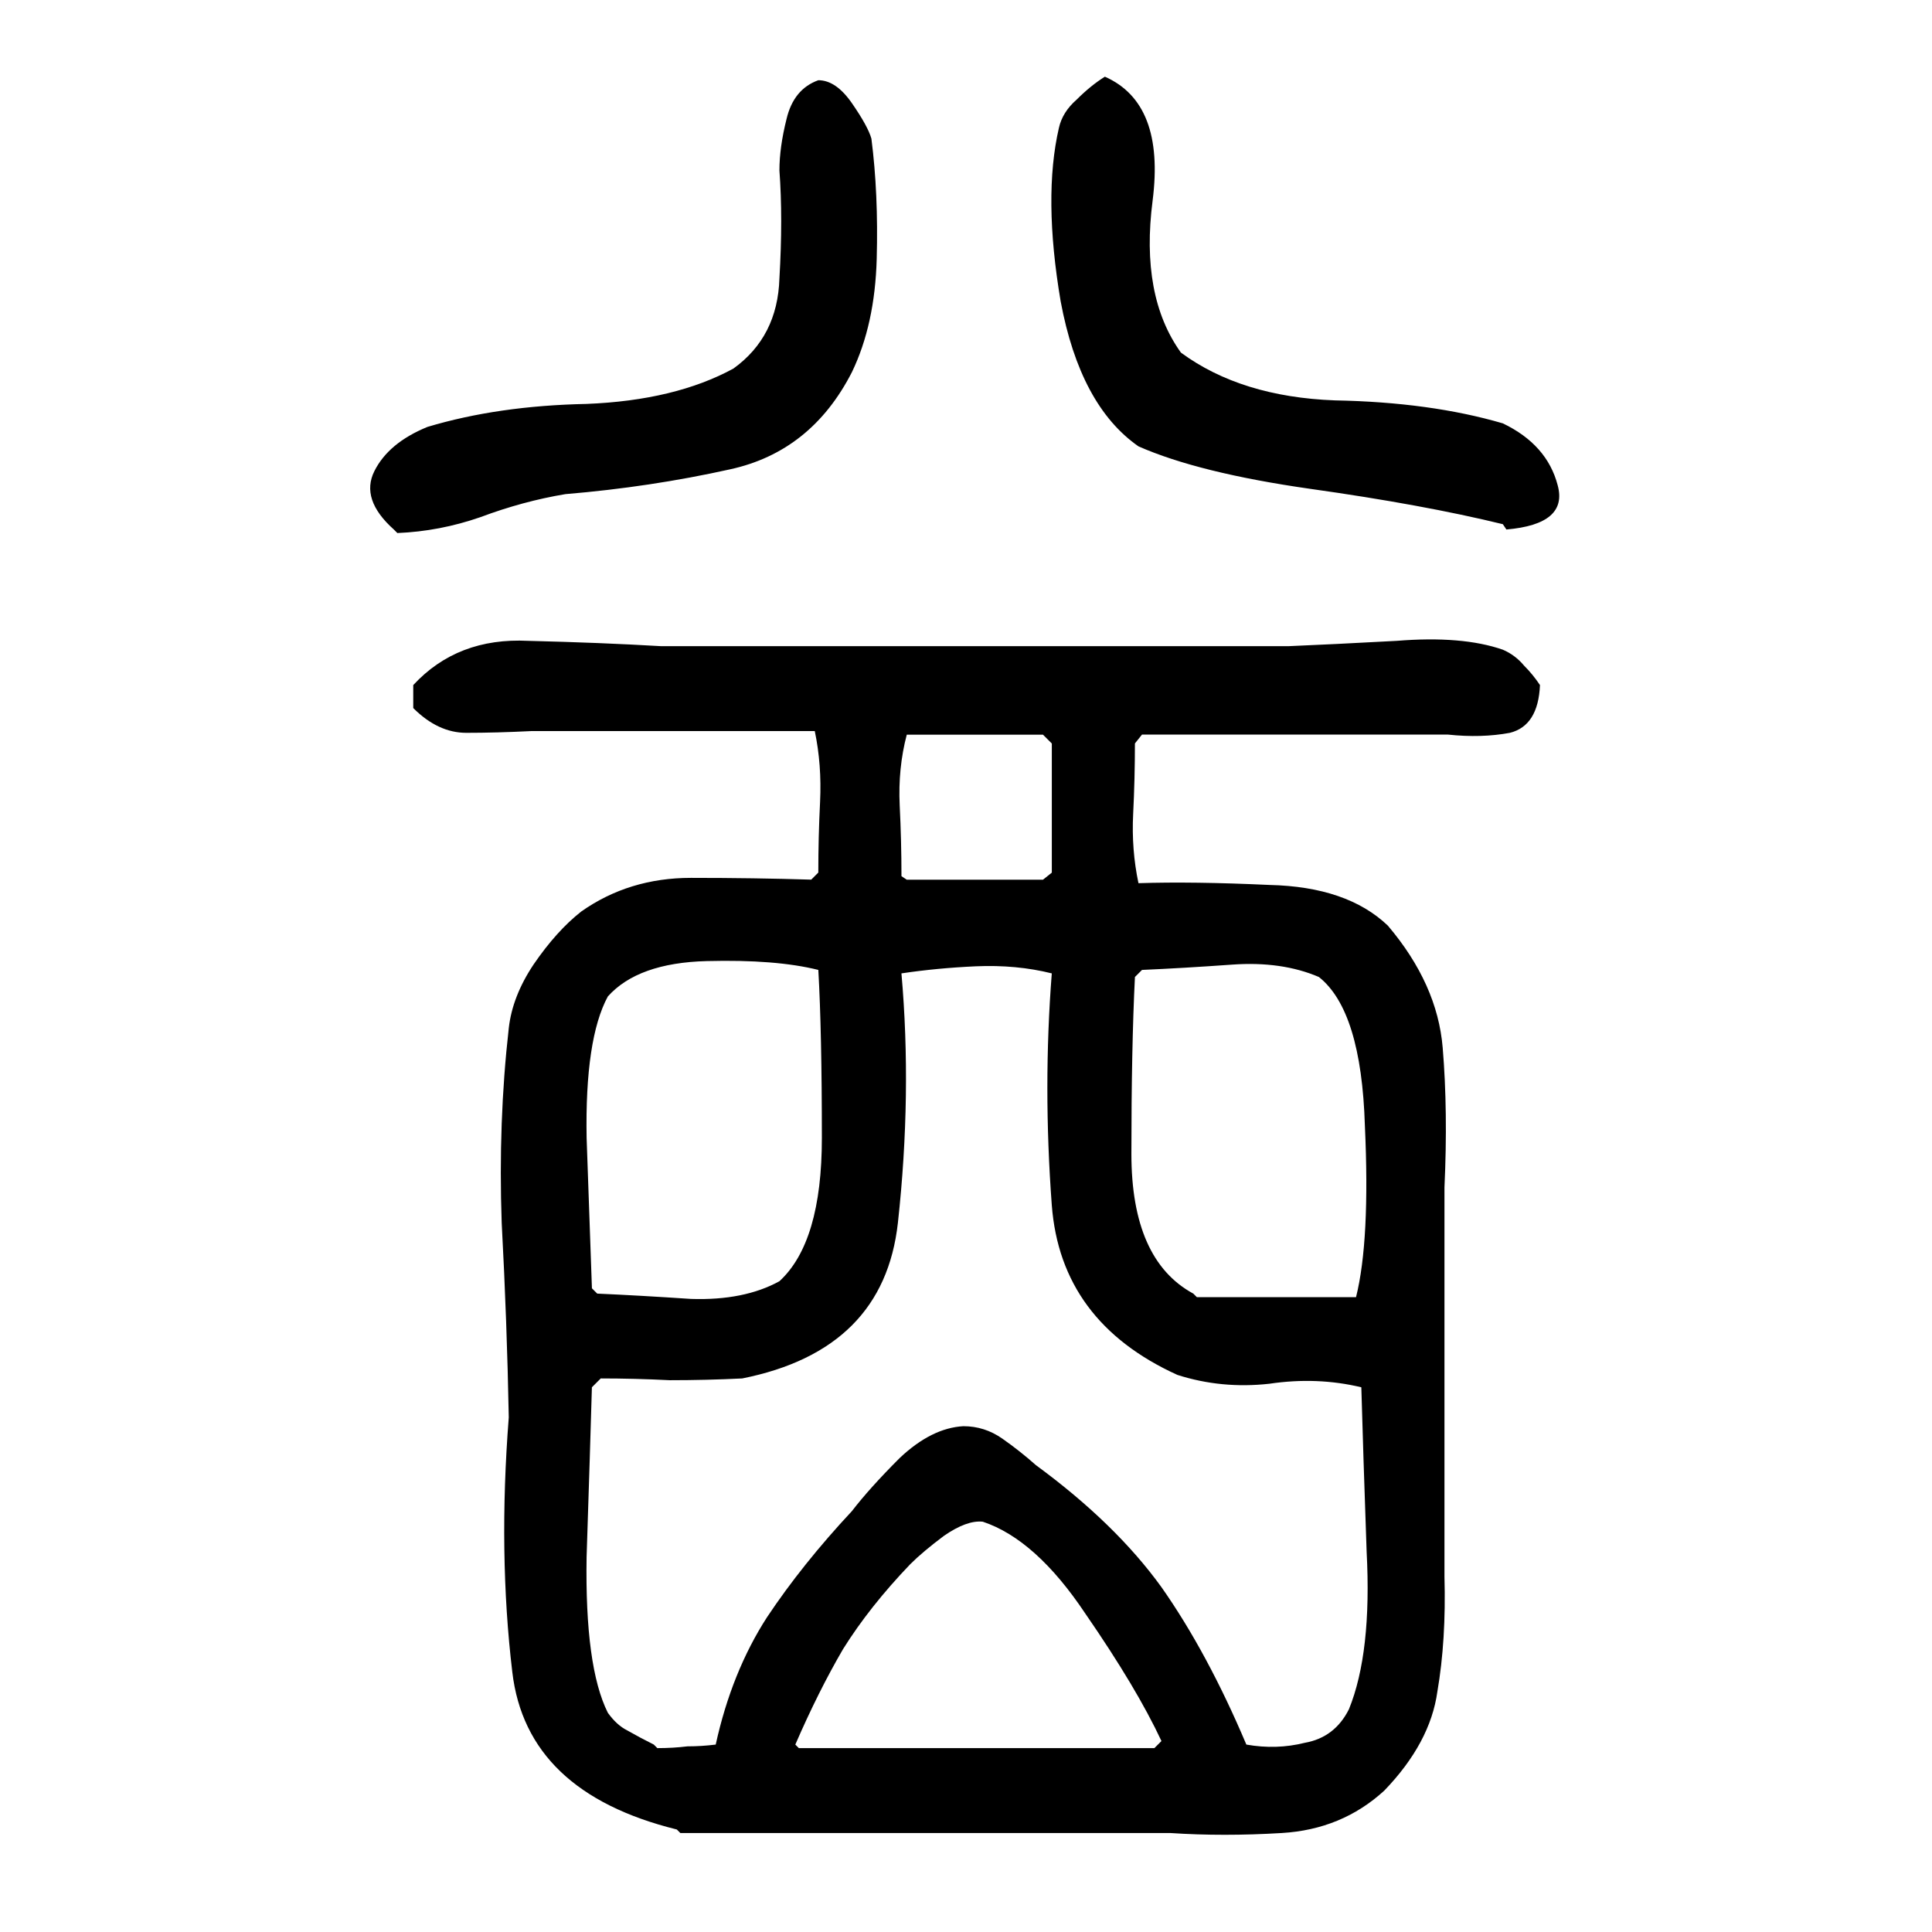
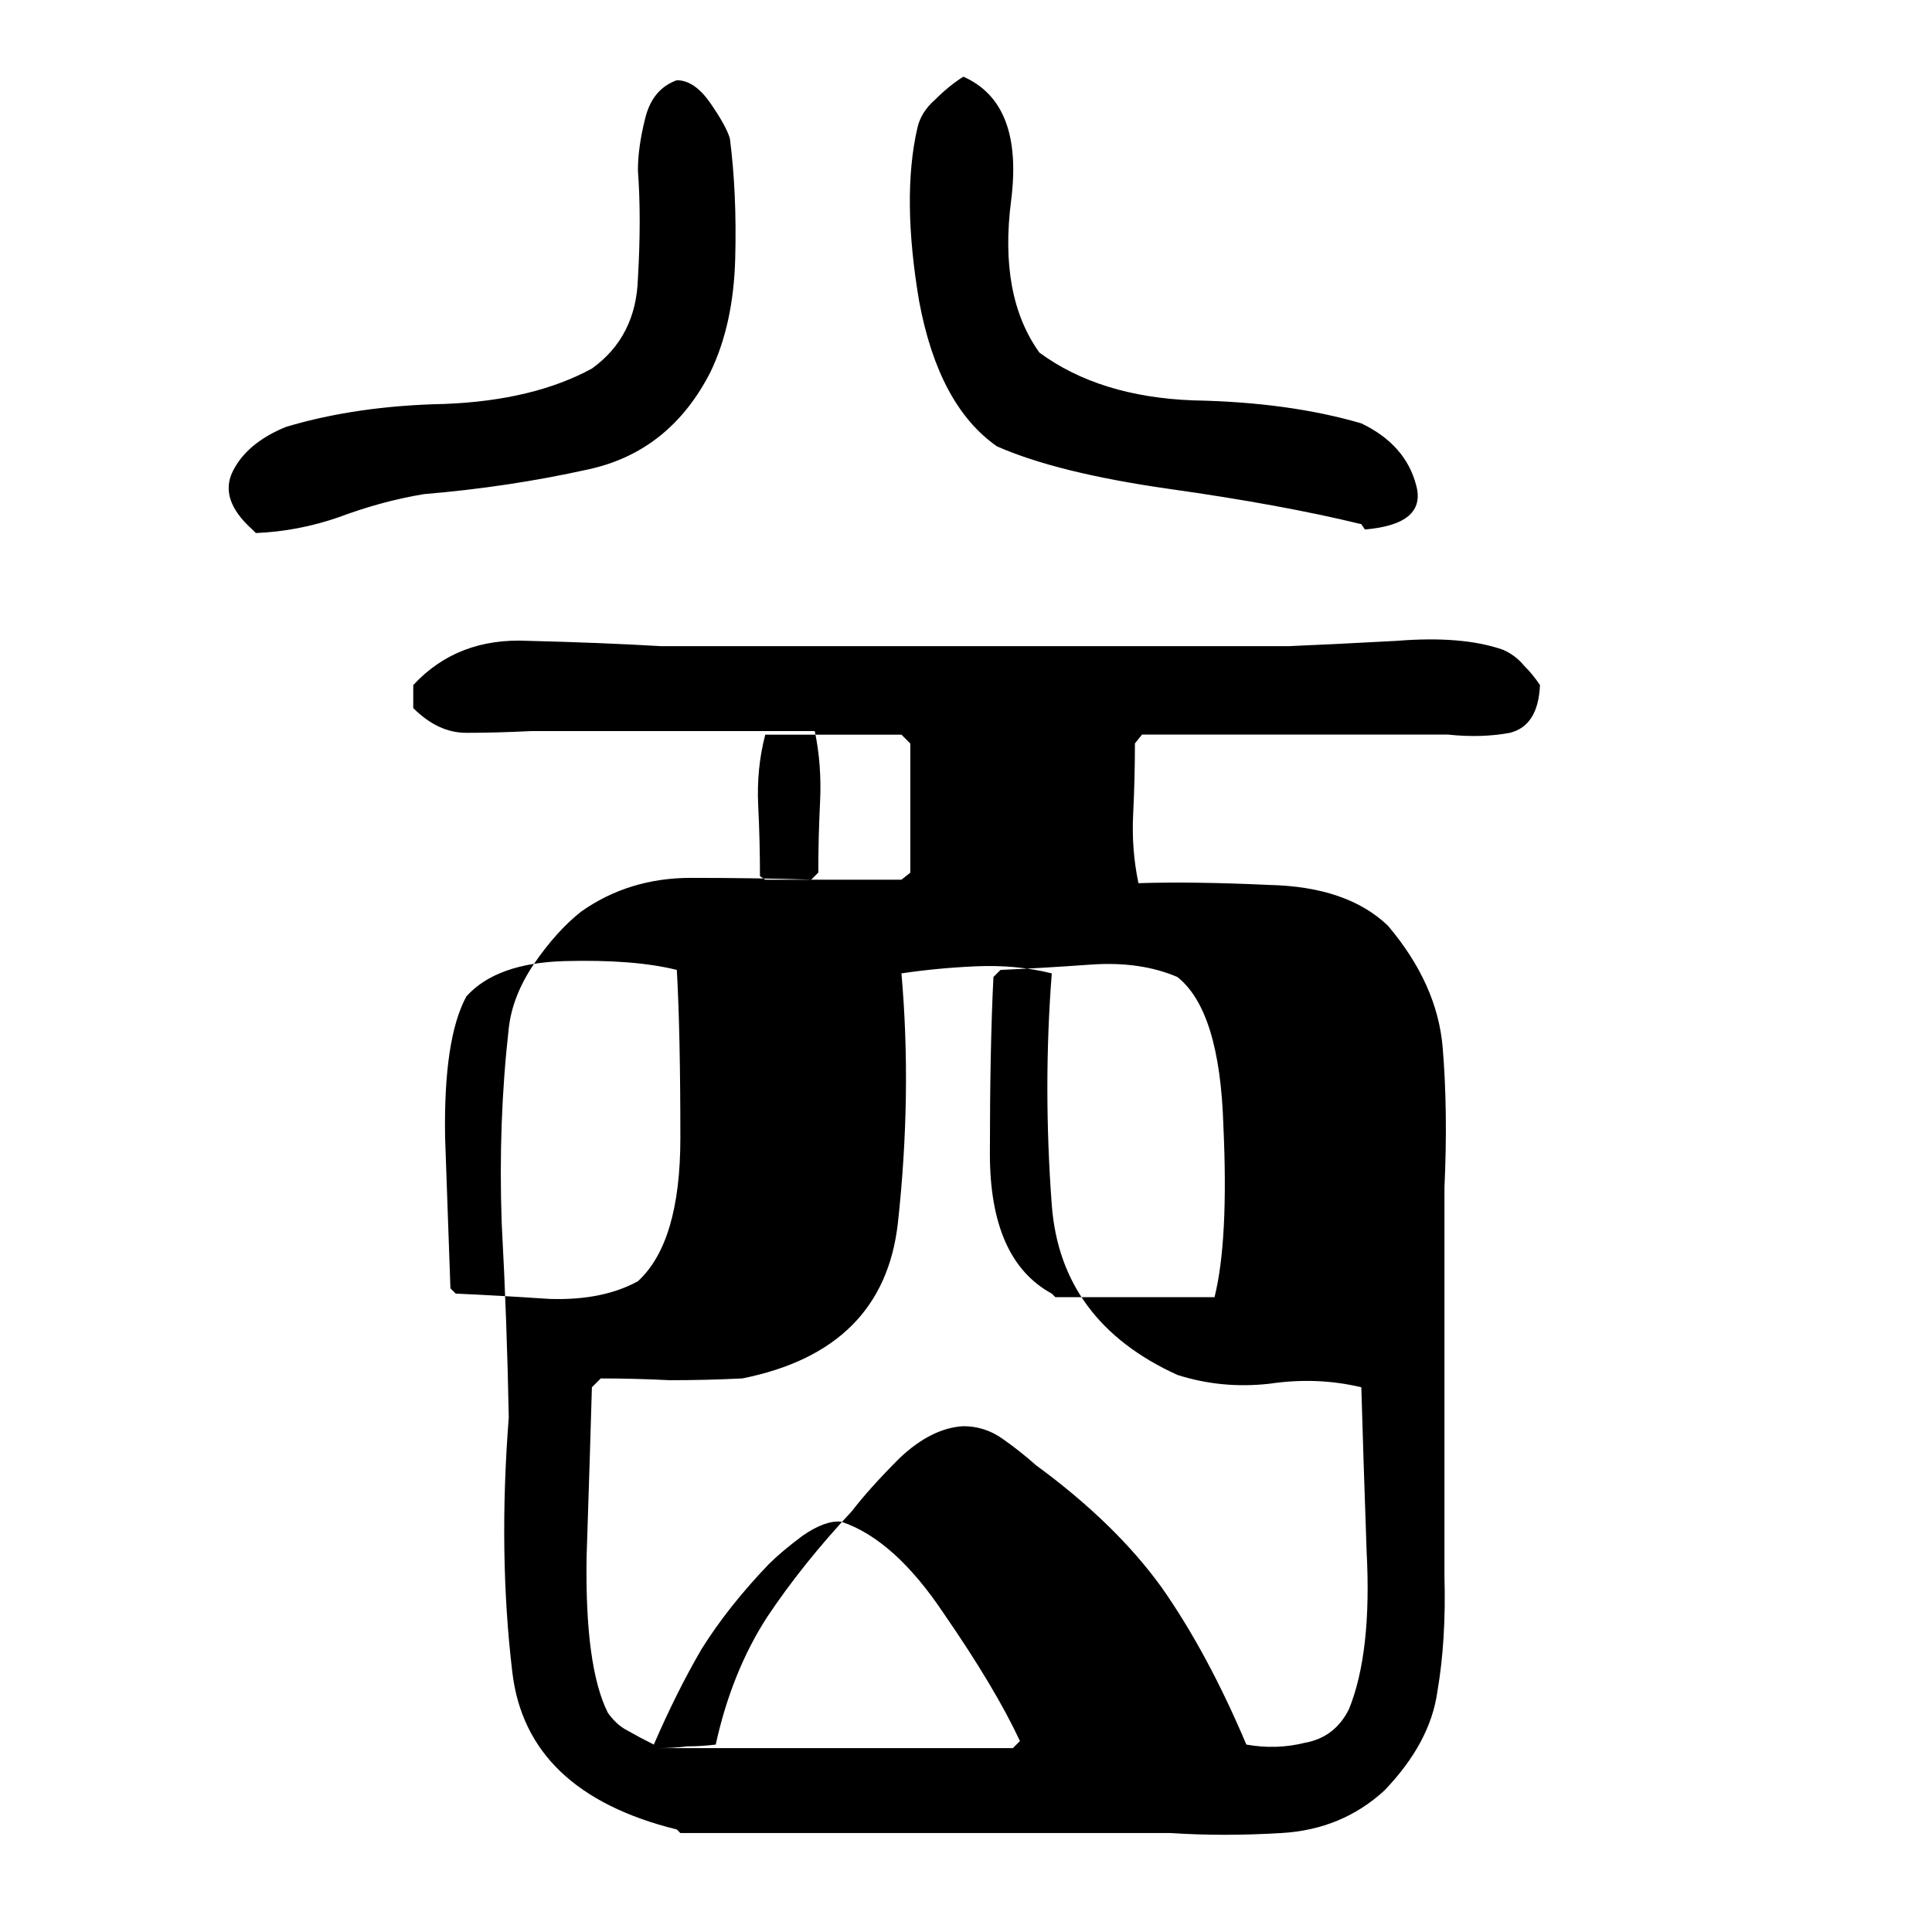
<svg xmlns="http://www.w3.org/2000/svg" height="640" width="640" version="1.1">
  <g transform="translate(0 -412.36)">
    <g>
-       <path d="m224.2 1018.4q-49.805-12.305-54.492-52.148-4.688-39.258-1.172-84.375-0.586-31.641-2.344-64.453-1.172-33.398 2.344-64.453 1.172-10.547 8.203-21.094 7.617-11.133 15.82-17.578 15.82-11.133 36.328-11.133 21.094 0 39.844 0.586l2.344-2.344q0-11.719 0.586-23.438 0.586-12.305-1.758-23.438-23.438 0-46.875 0-23.438 0-46.875 0-11.719 0.586-21.68 0.586-9.375 0-17.578-8.203v-7.617q14.648-15.82 38.086-14.648 24.023 0.586 43.945 1.758 52.148 0 103.71 0 52.148 0 104.3 0 14.062-0.586 35.742-1.758 21.68-1.758 35.156 2.93 4.102 1.758 7.031 5.273 2.93 2.93 5.273 6.445-0.586 13.477-9.961 15.82-9.375 1.758-20.508 0.586-25.195 0-50.391 0-25.195 0-50.977 0l-2.344 2.93q0 11.719-0.586 23.438-0.586 11.719 1.758 22.852 18.164-0.586 43.359 0.586 25.781 0.586 39.258 13.477 16.406 19.336 18.164 40.43 1.758 21.094 0.586 46.289 0 32.227 0 64.453 0 32.227 0 64.453 0.586 21.094-2.344 38.086-2.344 16.992-17.578 32.812-14.062 12.891-33.984 14.062-19.336 1.172-36.914 0-41.016 0-81.445 0-40.43 0-80.859 0l-1.172-1.172zm-6.445-26.953q5.273 0 9.961-0.586 4.688 0 9.375-0.586 5.273-24.023 16.992-42.188 11.719-17.578 28.125-35.156 5.859-7.617 15.82-17.578 10.547-9.961 21.094-10.547 7.031 0 12.891 4.102 5.859 4.102 11.133 8.789 26.367 19.336 41.602 40.43 15.234 21.68 28.125 52.148 9.961 1.758 19.336-0.586 9.961-1.758 14.648-11.133 7.617-18.75 5.859-52.148-1.172-33.398-1.758-54.492-14.648-3.516-30.469-1.172-15.82 1.758-30.469-2.93-38.672-17.578-41.602-56.25-2.93-39.258 0-76.758-11.719-2.93-25.195-2.344-12.891 0.586-24.609 2.344 3.516 39.844-1.172 82.617-4.688 42.188-51.562 51.562-11.719 0.586-24.023 0.586-11.719-0.586-22.852-0.586l-2.93 2.93q-0.586 20.508-1.758 56.25-0.586 36.328 7.031 51.562 2.93 4.102 6.445 5.859 4.102 2.344 8.789 4.688l1.172 1.172zm46.875 0q29.883 0 59.18 0t58.594 0l2.344-2.344q-8.203-17.578-25.195-42.188-16.406-24.609-33.984-30.469-5.273-0.586-12.891 4.688-7.031 5.273-11.133 9.375-13.477 14.062-22.266 28.125-8.203 14.062-15.82 31.641l1.172 1.172zm131.84-149.39q12.891 0 26.367 0 13.477 0 26.367 0 4.688-18.75 2.93-56.836-1.172-38.086-15.234-49.219-12.305-5.273-28.711-4.102-16.406 1.172-29.883 1.758l-2.344 2.344q-1.172 23.438-1.172 58.594t20.508 46.289l1.172 1.172zm-198.63-1.172q13.477 0.586 31.055 1.758 17.578 0.586 29.297-5.859 14.062-12.891 14.062-47.461 0-35.156-1.172-55.664-14.062-3.516-36.914-2.93-22.852 0.586-32.812 11.719-7.617 14.062-7.031 46.875 1.172 32.227 1.758 49.805l1.758 1.758zm102.54-137.11q11.133 0 22.266 0 11.719 0 22.852 0l2.93-2.344q0-11.133 0-21.68 0-11.133 0-21.094l-2.93-2.93q-11.133 0-22.852 0-11.133 0-22.266 0-2.93 11.133-2.344 23.438 0.586 11.719 0.586 23.438l1.758 1.172zm-169.92-116.01q-11.133-9.961-6.445-19.336 4.688-9.375 17.578-14.648 23.438-7.031 52.734-7.617 29.297-1.172 48.633-11.719 14.648-10.547 15.234-29.883 1.172-19.922 0-35.742 0-7.617 2.344-16.992 2.344-9.961 10.547-12.891 5.859 0 11.133 7.617 5.273 7.617 6.445 11.719 2.344 18.164 1.758 39.844-0.586 21.68-8.203 37.5-13.477 26.367-40.43 32.227-26.367 5.859-54.492 8.203-14.062 2.344-28.125 7.617-13.477 4.688-27.539 5.273l-1.172-1.172zm367.38-1.76q-26.367-6.445-63.867-11.719-36.914-5.273-56.836-14.062-19.336-13.477-25.781-48.047-5.859-34.57-0.586-57.422 1.172-5.273 5.859-9.375 4.688-4.688 9.375-7.617 19.922 8.789 15.82 41.016-4.102 31.641 9.375 50.391 19.922 14.648 50.977 15.82 31.641 0.586 55.664 7.617 14.648 7.031 18.164 20.508 3.516 12.891-16.992 14.648l-1.172-1.758z" />
+       <path d="m224.2 1018.4q-49.805-12.305-54.492-52.148-4.688-39.258-1.172-84.375-0.586-31.641-2.344-64.453-1.172-33.398 2.344-64.453 1.172-10.547 8.203-21.094 7.617-11.133 15.82-17.578 15.82-11.133 36.328-11.133 21.094 0 39.844 0.586l2.344-2.344q0-11.719 0.586-23.438 0.586-12.305-1.758-23.438-23.438 0-46.875 0-23.438 0-46.875 0-11.719 0.586-21.68 0.586-9.375 0-17.578-8.203v-7.617q14.648-15.82 38.086-14.648 24.023 0.586 43.945 1.758 52.148 0 103.71 0 52.148 0 104.3 0 14.062-0.586 35.742-1.758 21.68-1.758 35.156 2.93 4.102 1.758 7.031 5.273 2.93 2.93 5.273 6.445-0.586 13.477-9.961 15.82-9.375 1.758-20.508 0.586-25.195 0-50.391 0-25.195 0-50.977 0l-2.344 2.93q0 11.719-0.586 23.438-0.586 11.719 1.758 22.852 18.164-0.586 43.359 0.586 25.781 0.586 39.258 13.477 16.406 19.336 18.164 40.43 1.758 21.094 0.586 46.289 0 32.227 0 64.453 0 32.227 0 64.453 0.586 21.094-2.344 38.086-2.344 16.992-17.578 32.812-14.062 12.891-33.984 14.062-19.336 1.172-36.914 0-41.016 0-81.445 0-40.43 0-80.859 0l-1.172-1.172zm-6.445-26.953q5.273 0 9.961-0.586 4.688 0 9.375-0.586 5.273-24.023 16.992-42.188 11.719-17.578 28.125-35.156 5.859-7.617 15.82-17.578 10.547-9.961 21.094-10.547 7.031 0 12.891 4.102 5.859 4.102 11.133 8.789 26.367 19.336 41.602 40.43 15.234 21.68 28.125 52.148 9.961 1.758 19.336-0.586 9.961-1.758 14.648-11.133 7.617-18.75 5.859-52.148-1.172-33.398-1.758-54.492-14.648-3.516-30.469-1.172-15.82 1.758-30.469-2.93-38.672-17.578-41.602-56.25-2.93-39.258 0-76.758-11.719-2.93-25.195-2.344-12.891 0.586-24.609 2.344 3.516 39.844-1.172 82.617-4.688 42.188-51.562 51.562-11.719 0.586-24.023 0.586-11.719-0.586-22.852-0.586l-2.93 2.93q-0.586 20.508-1.758 56.25-0.586 36.328 7.031 51.562 2.93 4.102 6.445 5.859 4.102 2.344 8.789 4.688l1.172 1.172zq29.883 0 59.18 0t58.594 0l2.344-2.344q-8.203-17.578-25.195-42.188-16.406-24.609-33.984-30.469-5.273-0.586-12.891 4.688-7.031 5.273-11.133 9.375-13.477 14.062-22.266 28.125-8.203 14.062-15.82 31.641l1.172 1.172zm131.84-149.39q12.891 0 26.367 0 13.477 0 26.367 0 4.688-18.75 2.93-56.836-1.172-38.086-15.234-49.219-12.305-5.273-28.711-4.102-16.406 1.172-29.883 1.758l-2.344 2.344q-1.172 23.438-1.172 58.594t20.508 46.289l1.172 1.172zm-198.63-1.172q13.477 0.586 31.055 1.758 17.578 0.586 29.297-5.859 14.062-12.891 14.062-47.461 0-35.156-1.172-55.664-14.062-3.516-36.914-2.93-22.852 0.586-32.812 11.719-7.617 14.062-7.031 46.875 1.172 32.227 1.758 49.805l1.758 1.758zm102.54-137.11q11.133 0 22.266 0 11.719 0 22.852 0l2.93-2.344q0-11.133 0-21.68 0-11.133 0-21.094l-2.93-2.93q-11.133 0-22.852 0-11.133 0-22.266 0-2.93 11.133-2.344 23.438 0.586 11.719 0.586 23.438l1.758 1.172zm-169.92-116.01q-11.133-9.961-6.445-19.336 4.688-9.375 17.578-14.648 23.438-7.031 52.734-7.617 29.297-1.172 48.633-11.719 14.648-10.547 15.234-29.883 1.172-19.922 0-35.742 0-7.617 2.344-16.992 2.344-9.961 10.547-12.891 5.859 0 11.133 7.617 5.273 7.617 6.445 11.719 2.344 18.164 1.758 39.844-0.586 21.68-8.203 37.5-13.477 26.367-40.43 32.227-26.367 5.859-54.492 8.203-14.062 2.344-28.125 7.617-13.477 4.688-27.539 5.273l-1.172-1.172zm367.38-1.76q-26.367-6.445-63.867-11.719-36.914-5.273-56.836-14.062-19.336-13.477-25.781-48.047-5.859-34.57-0.586-57.422 1.172-5.273 5.859-9.375 4.688-4.688 9.375-7.617 19.922 8.789 15.82 41.016-4.102 31.641 9.375 50.391 19.922 14.648 50.977 15.82 31.641 0.586 55.664 7.617 14.648 7.031 18.164 20.508 3.516 12.891-16.992 14.648l-1.172-1.758z" />
    </g>
  </g>
</svg>